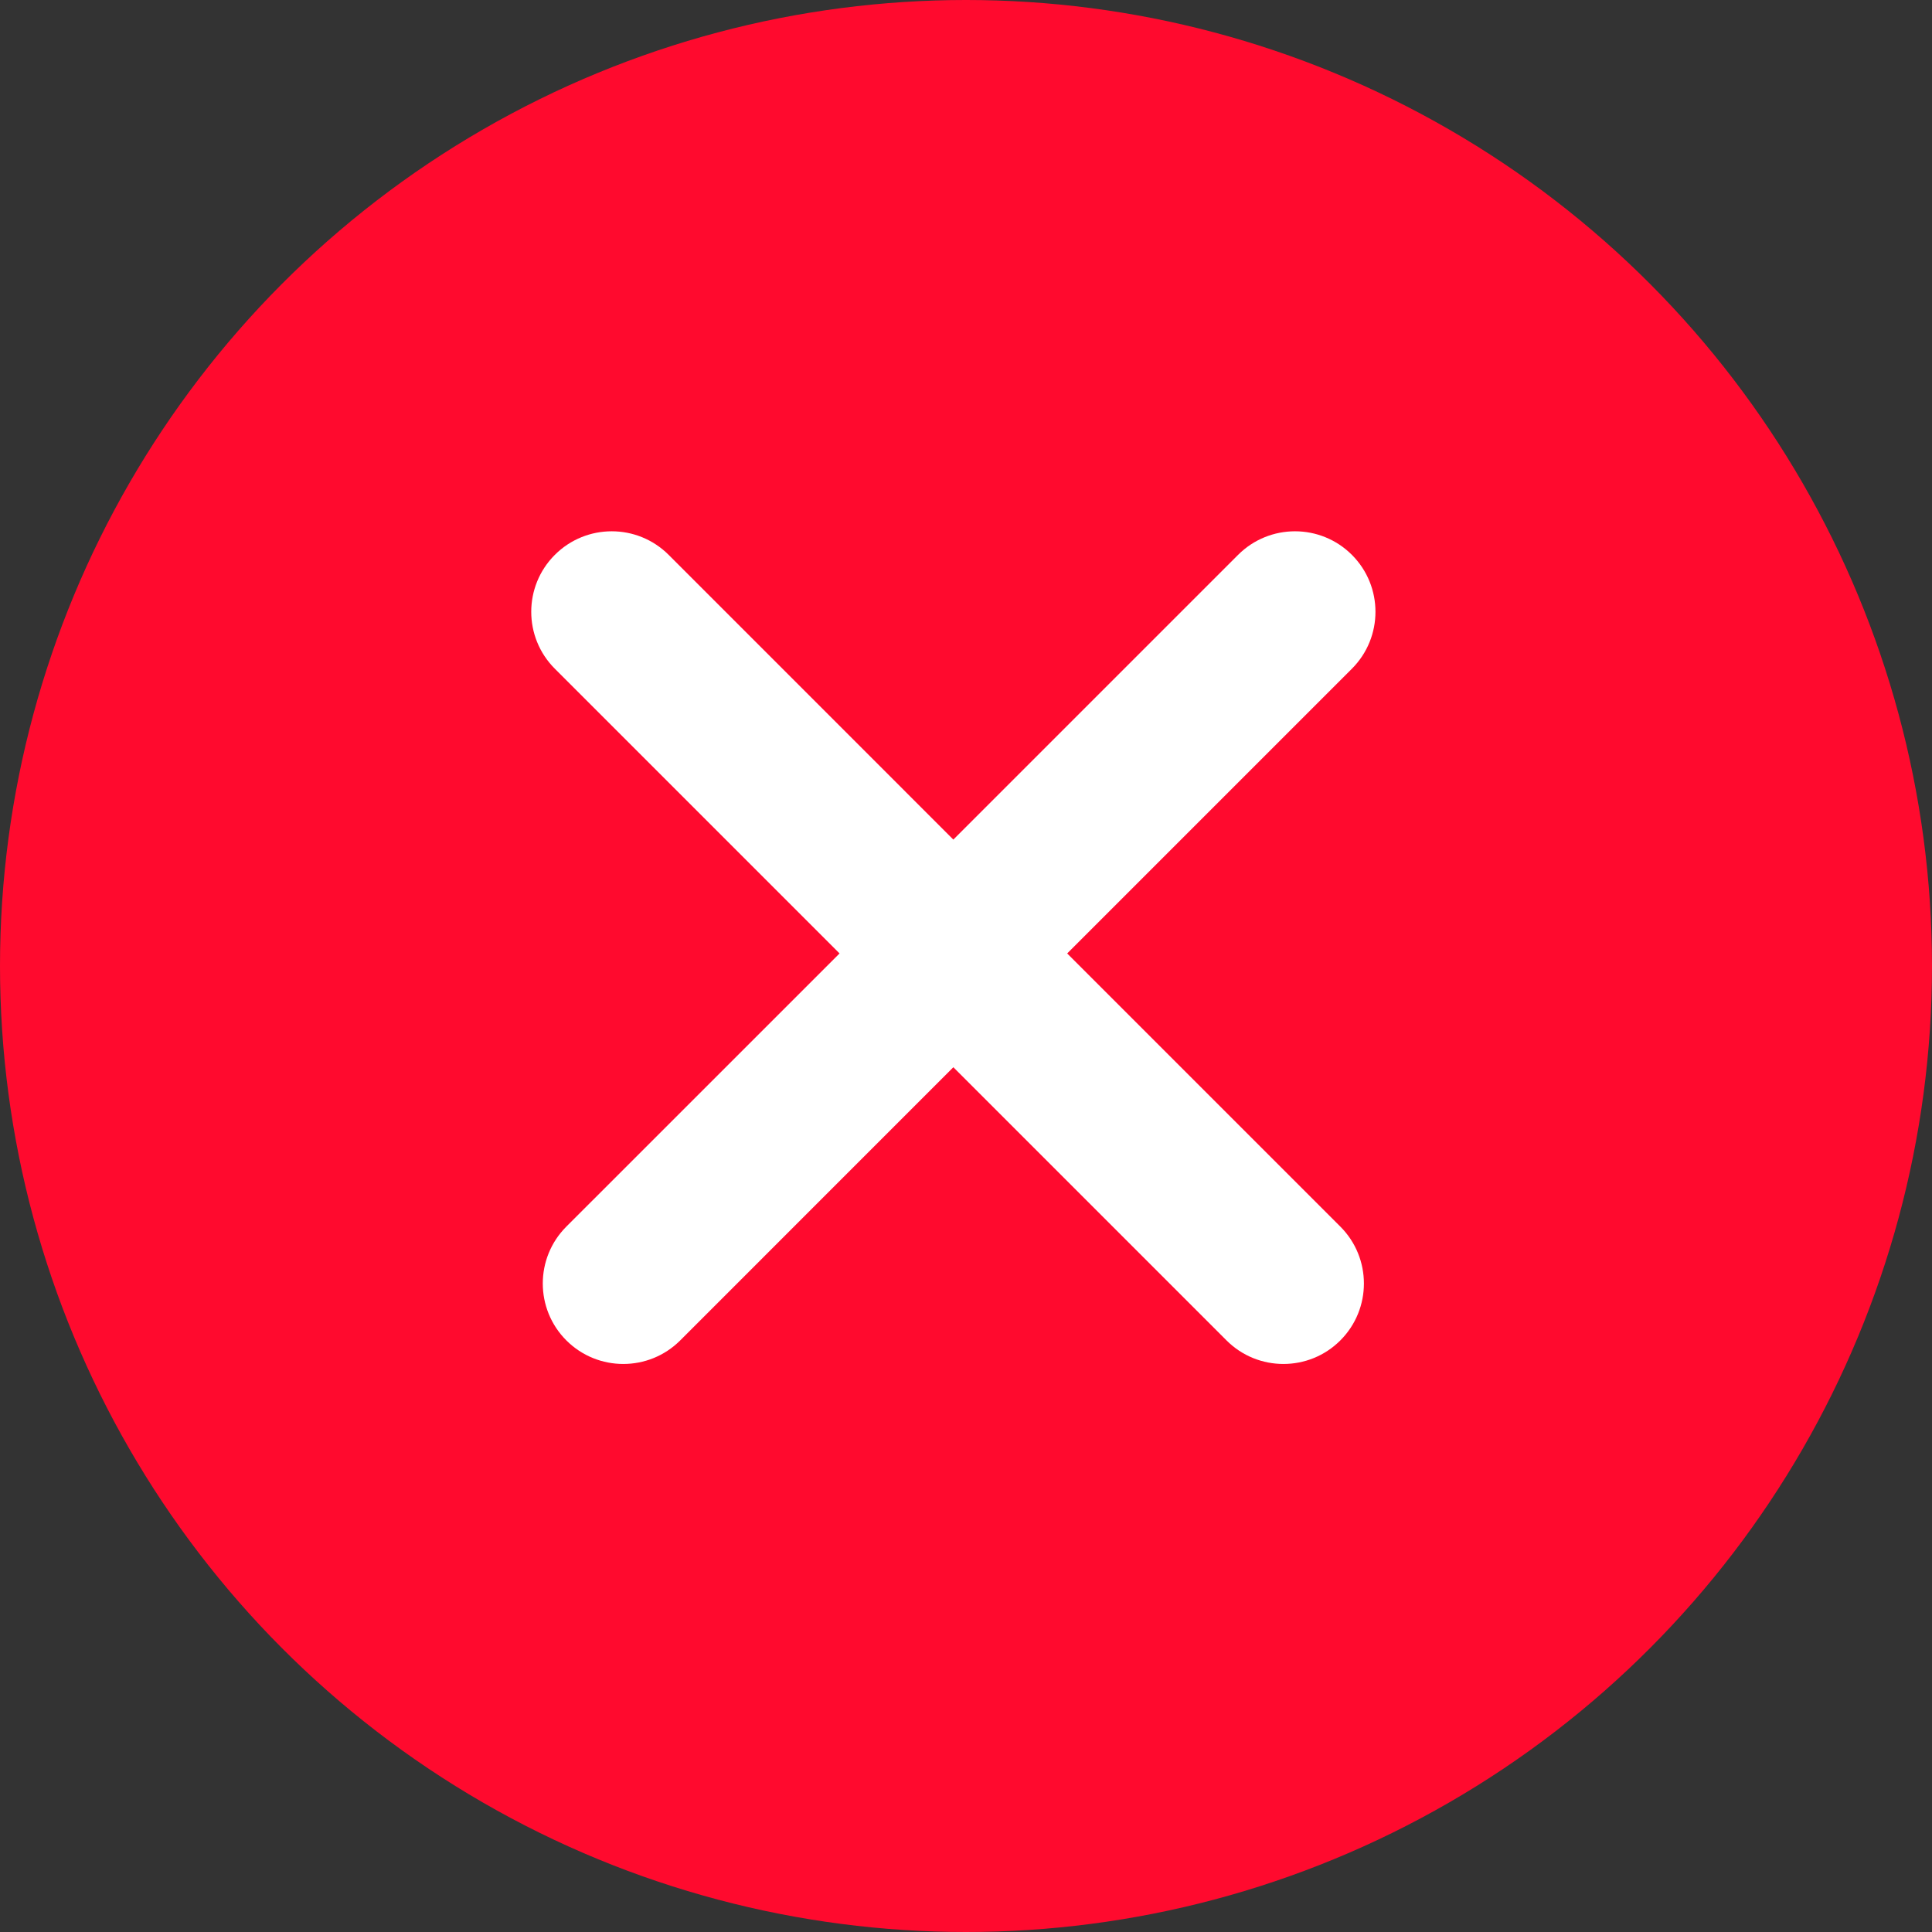
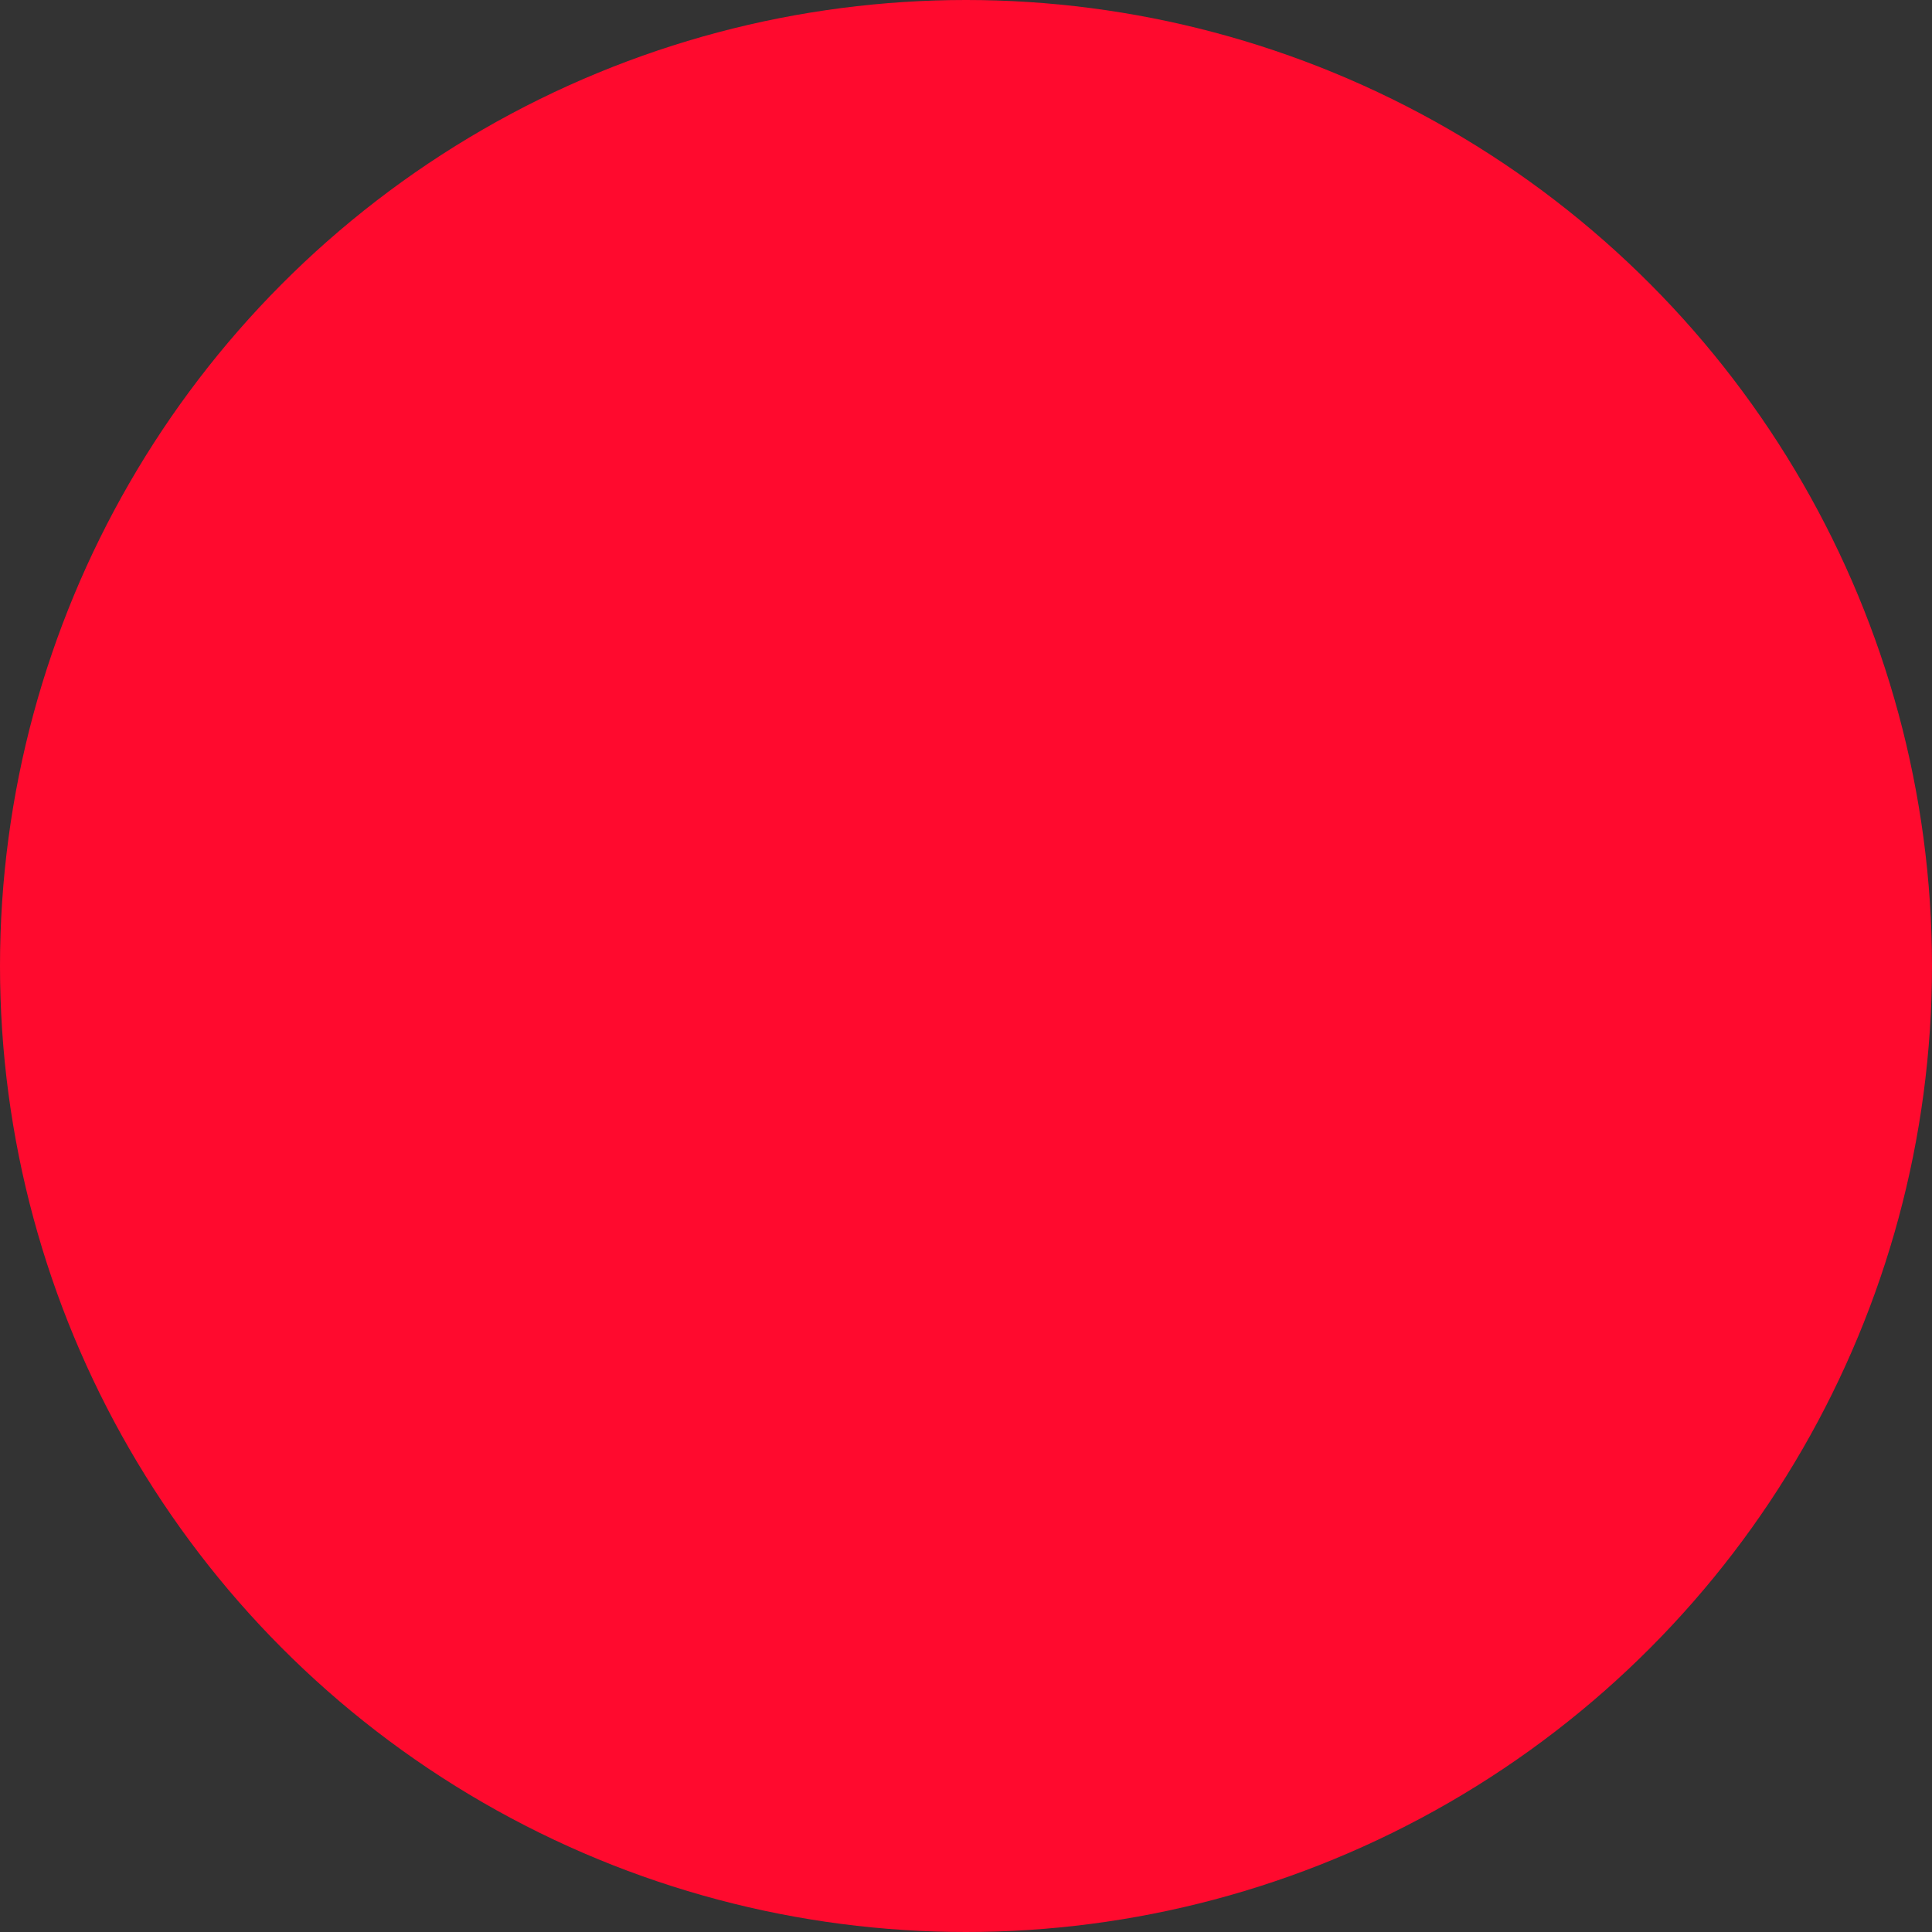
<svg xmlns="http://www.w3.org/2000/svg" width="40" height="40" viewBox="0 0 40 40" fill="none">
  <rect x="0" y="0" width="40" height="40" fill="#333333" stroke="none" />
  <circle cx="20" cy="20" r="20" fill="#FF0A2E" />
-   <path fill-rule="evenodd" clip-rule="evenodd" d="M13.844 11.488C13.193 10.837 12.138 10.837 11.487 11.488C10.836 12.139 10.836 13.194 11.487 13.845L17.382 19.74L11.726 25.395C11.075 26.046 11.075 27.101 11.726 27.752C12.377 28.402 13.432 28.402 14.083 27.752L19.738 22.096L25.394 27.752C26.044 28.402 27.1 28.402 27.75 27.752C28.401 27.101 28.401 26.046 27.75 25.395L22.095 19.74L27.99 13.845C28.64 13.194 28.64 12.139 27.99 11.488C27.339 10.837 26.284 10.837 25.633 11.488L19.738 17.383L13.844 11.488Z" fill="white" />
</svg>